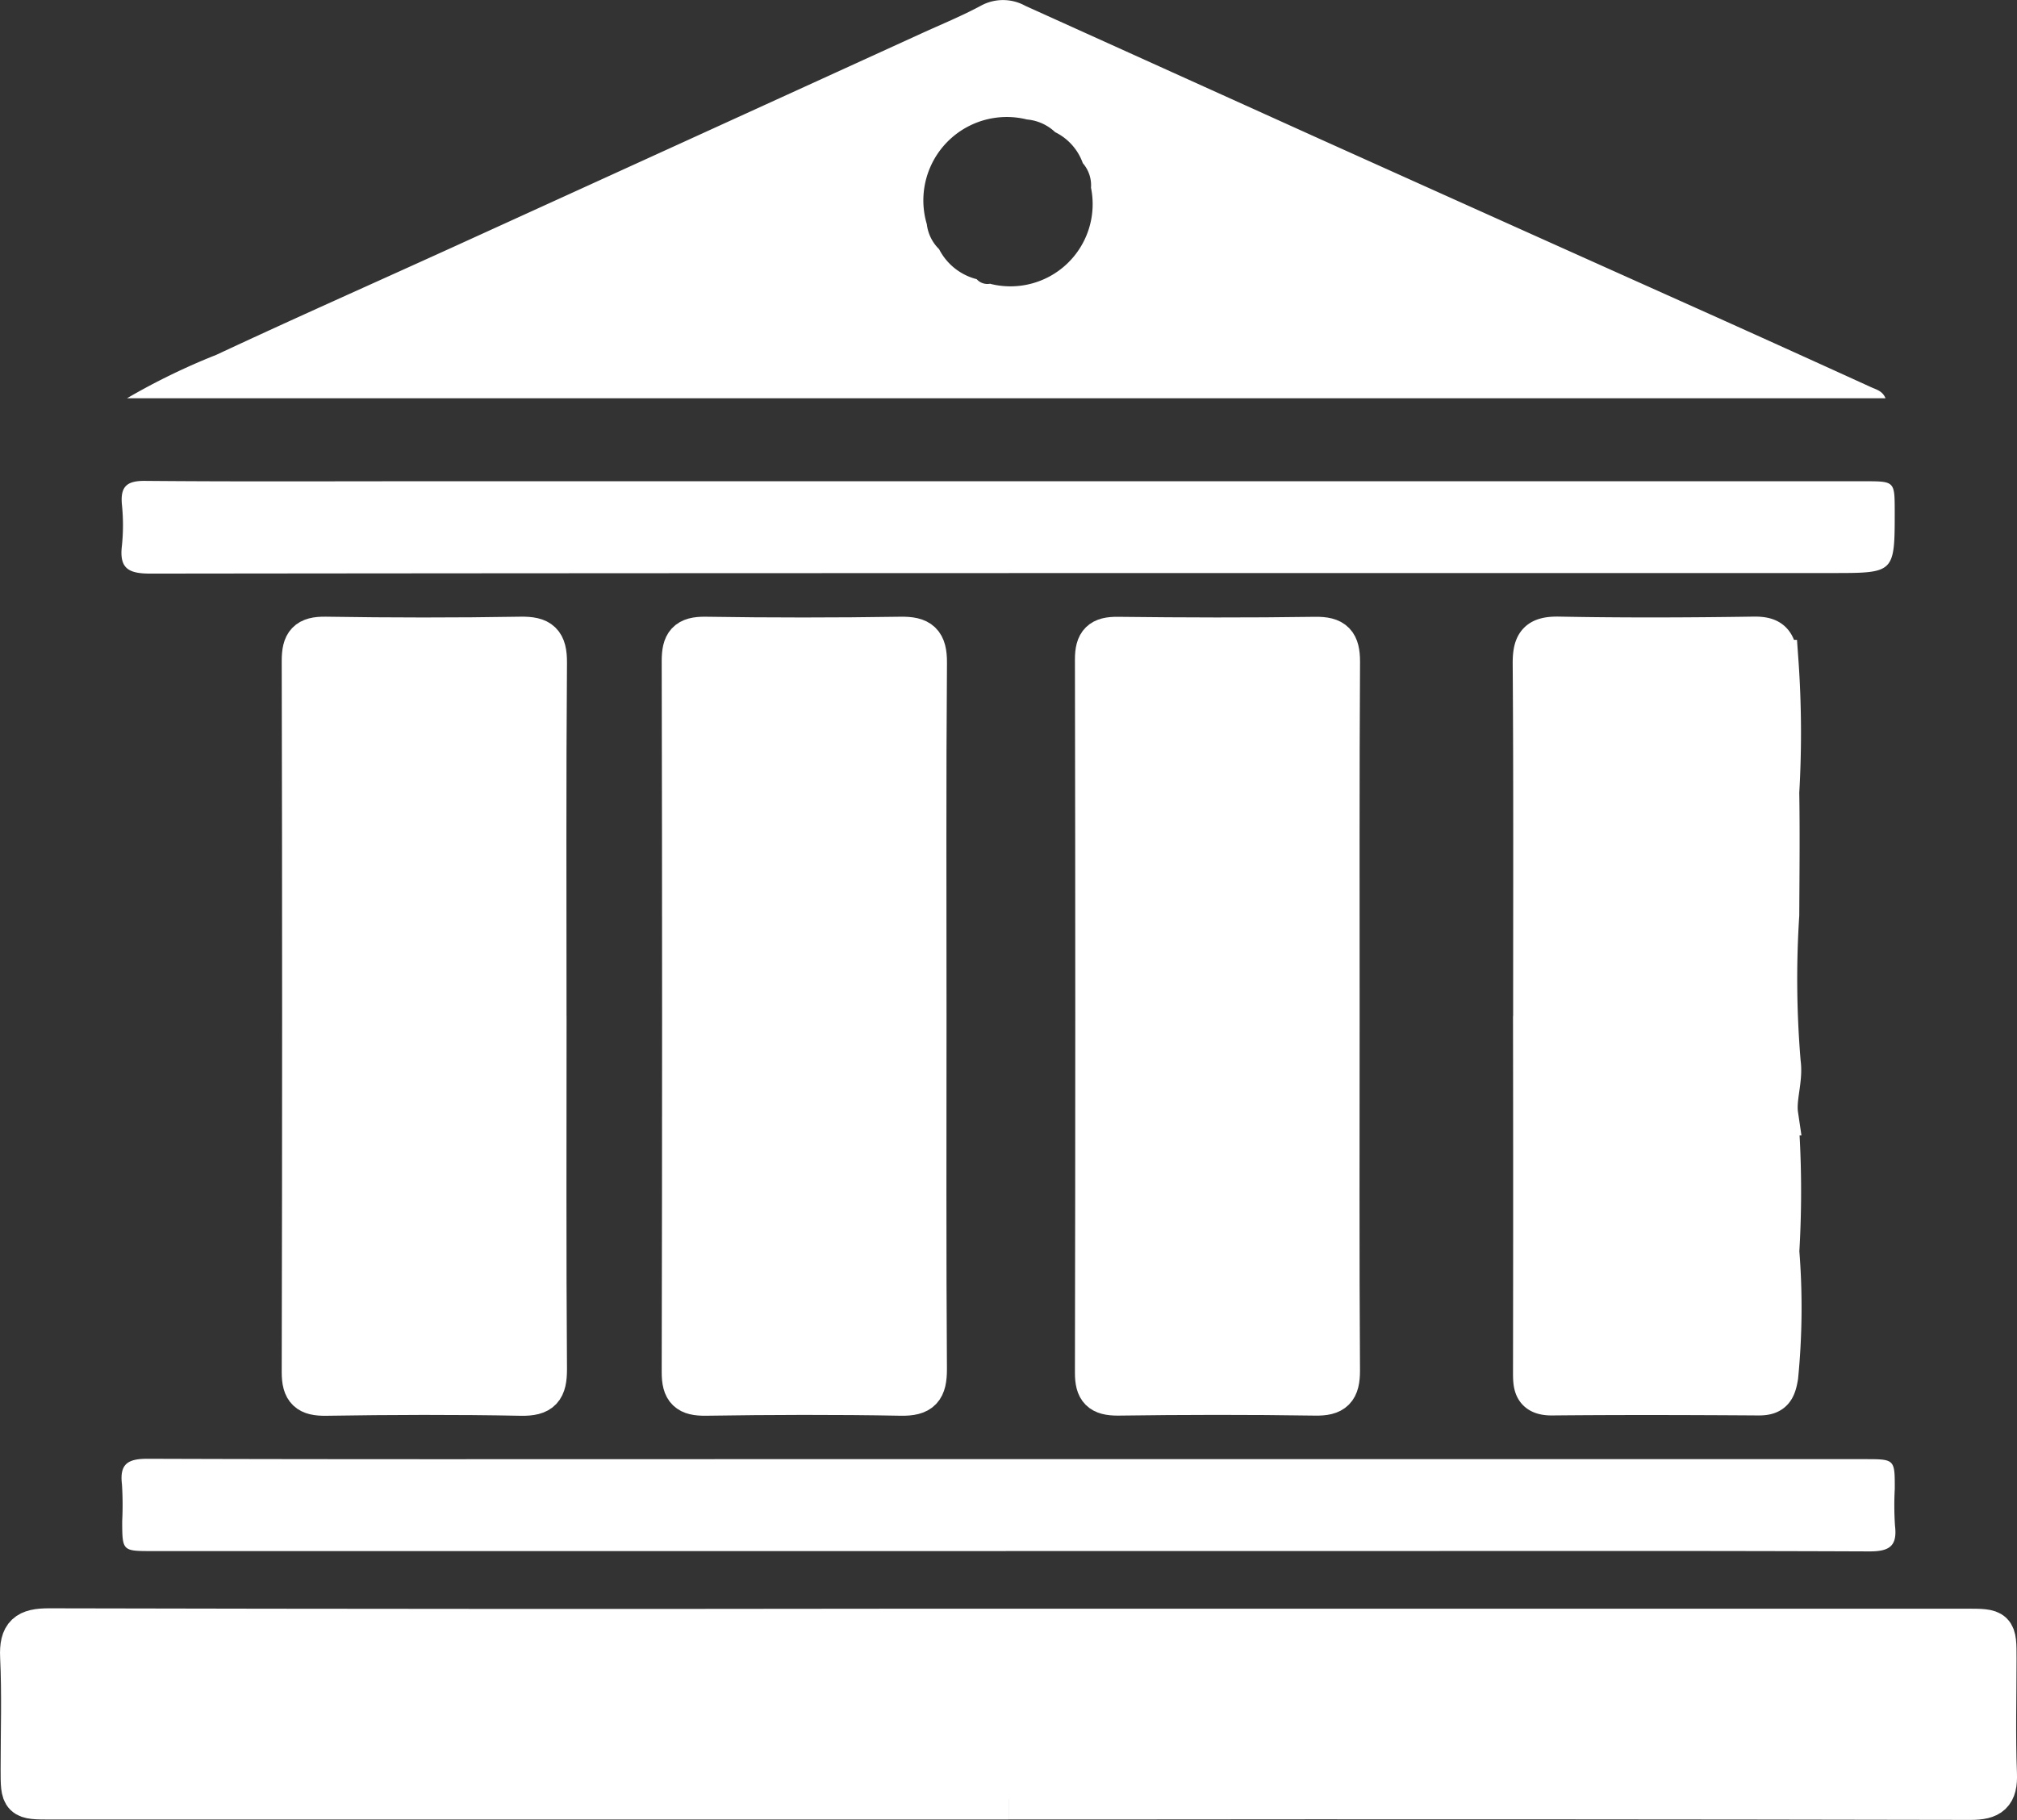
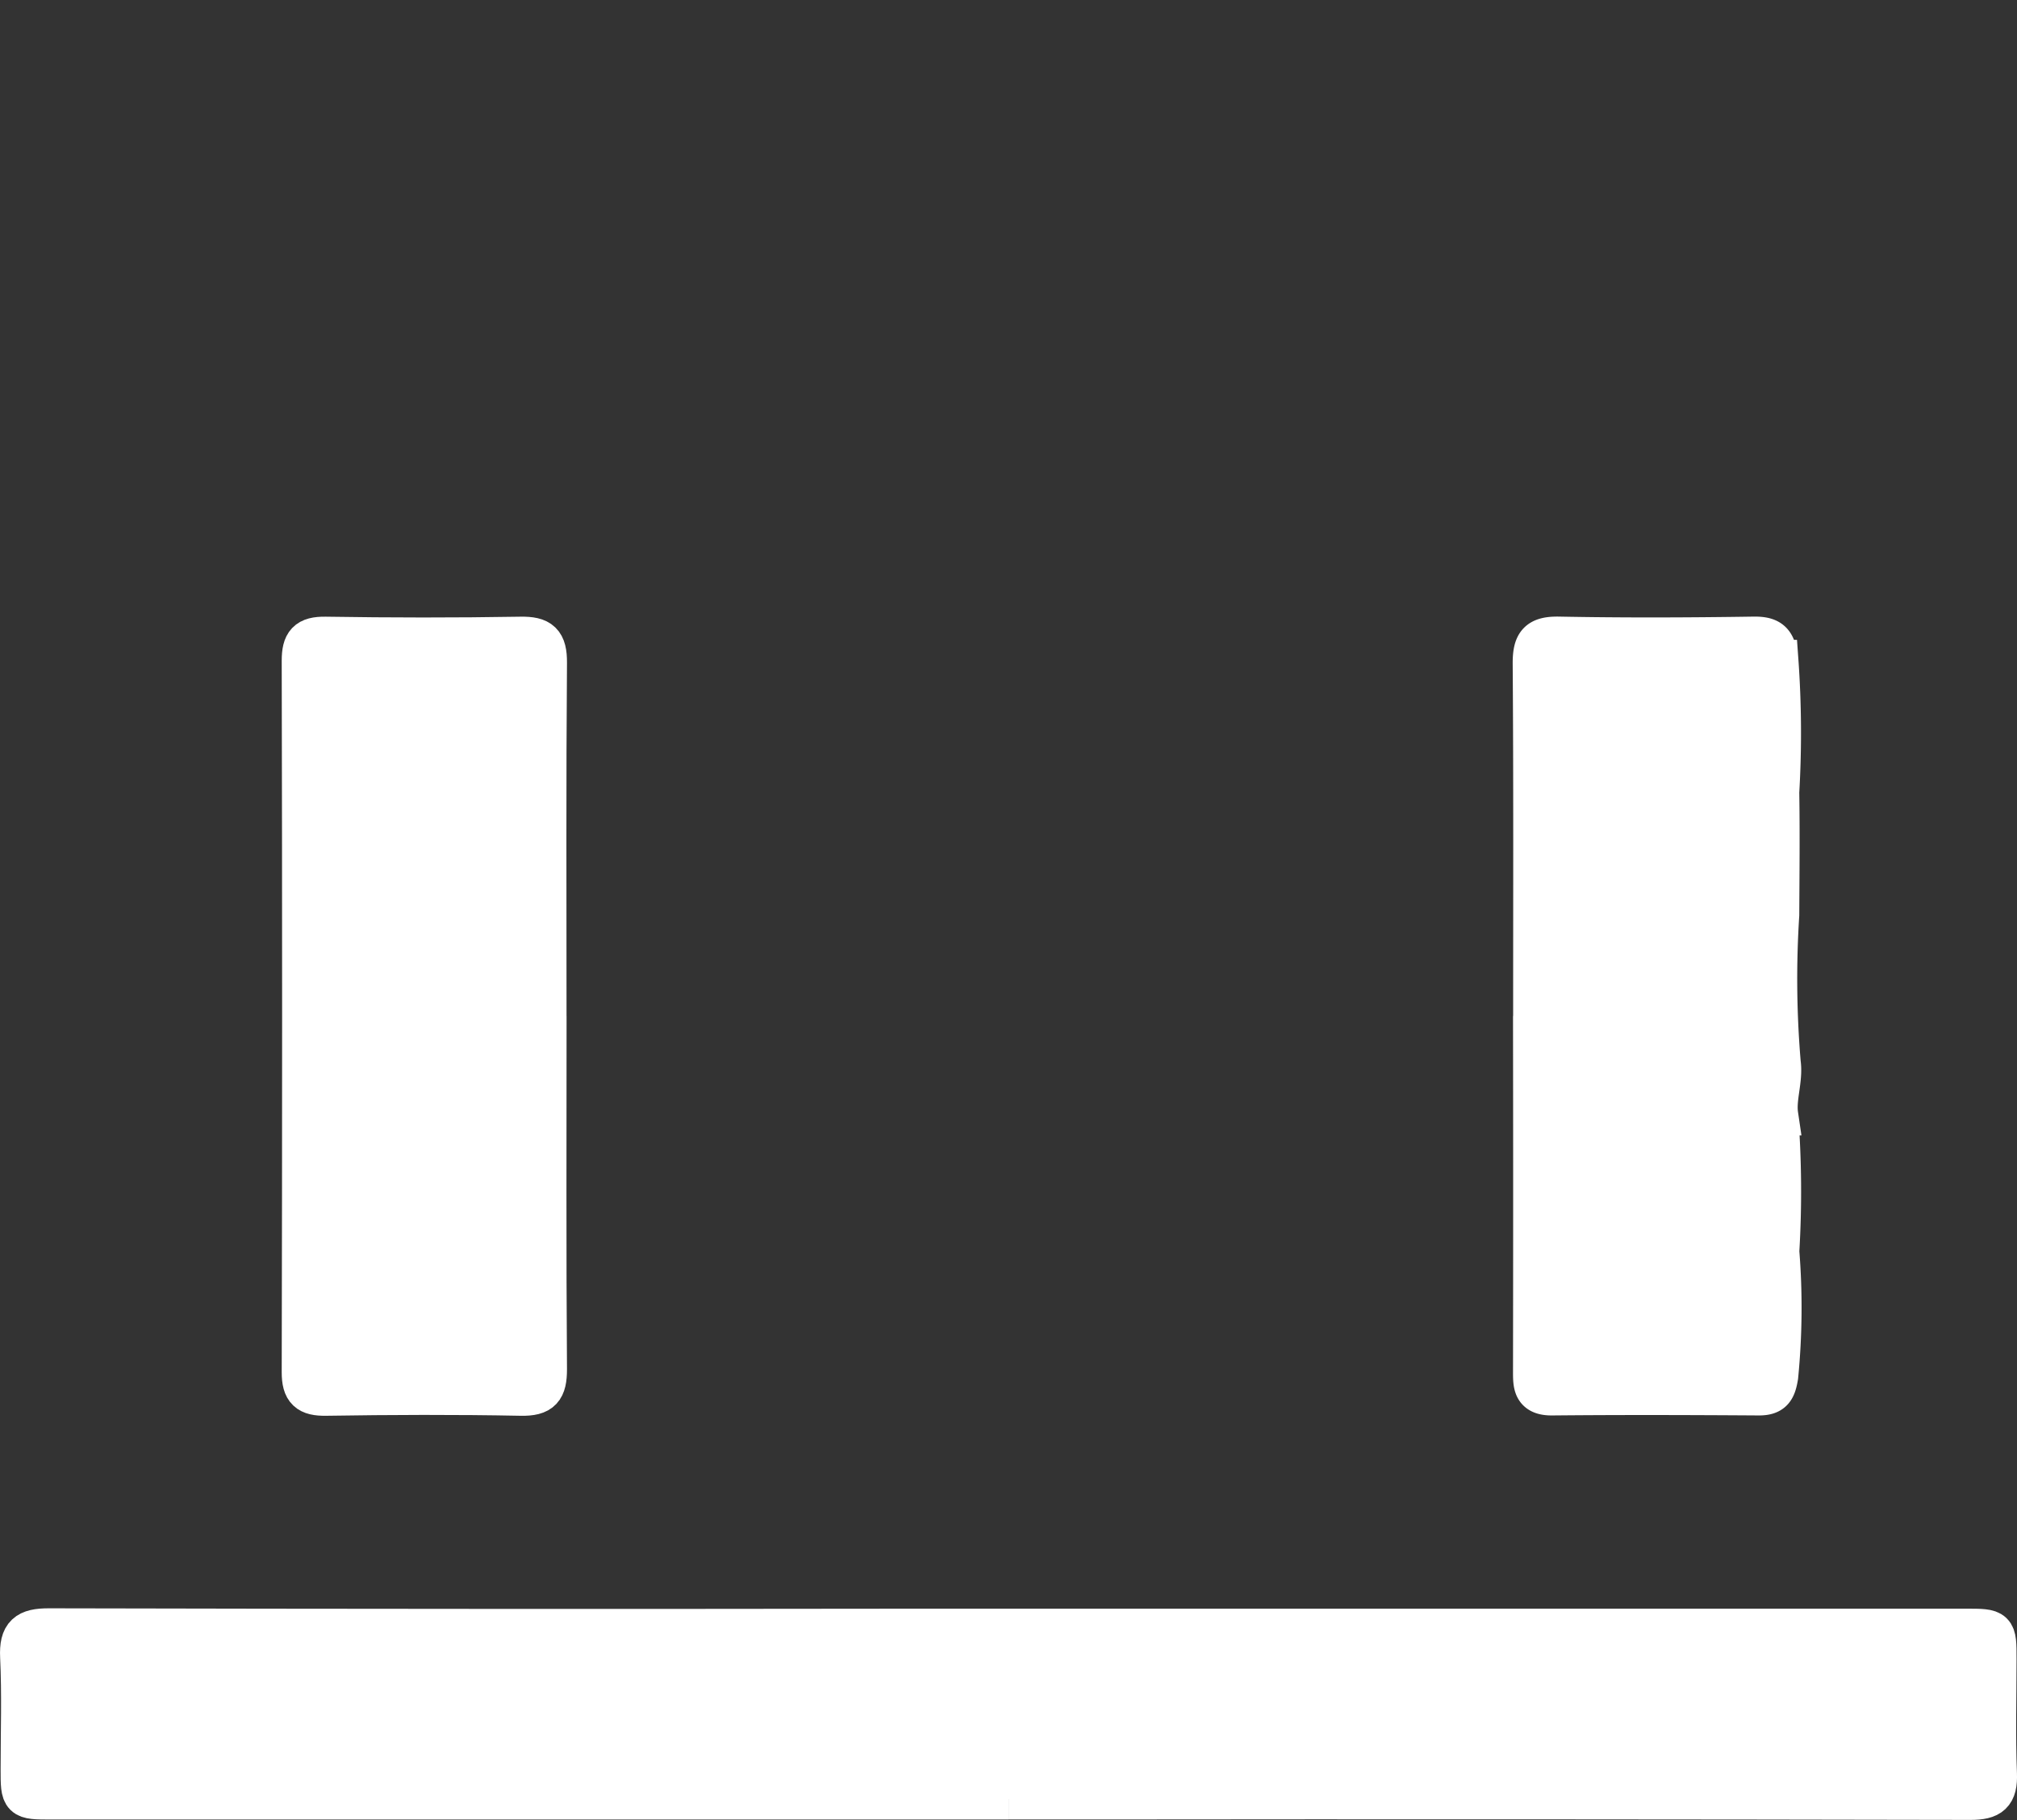
<svg xmlns="http://www.w3.org/2000/svg" width="49.338" height="44.522" viewBox="0 0 49.338 44.522">
  <rect x="0" y="0" width="49.338" height="44.522" fill="#333333" stroke="none" />
  <g id="Group_3228" data-name="Group 3228" transform="translate(-28.418 0)">
    <path id="Path_662" data-name="Path 662" d="M1031.769,95.924h-23.416c-.74,0-.74,0-.74-.729,0-.917.031-1.836-.012-2.75-.026-.549.156-.689.694-.688q10.641.024,21.282.009l25.607,0c.741,0,.741,0,.741.729,0,.936-.027,1.873.01,2.807.02.5-.146.631-.636.631q-10.81-.022-21.62-.01h-1.909" transform="translate(-978.68 -51.913)" fill="#fff" stroke="#fff" stroke-width="1" />
-     <path id="Path_663" data-name="Path 663" d="M1055.455,27.568h-43.018a16.128,16.128,0,0,1,2.184-1.062c1.913-.895,3.844-1.75,5.766-2.625q5.74-2.615,11.477-5.235c.493-.225,1-.432,1.473-.688a1.127,1.127,0,0,1,1.071.01q3.6,1.628,7.2,3.255,4.856,2.187,9.716,4.365,1.891.851,3.779,1.712c.123.056.276.09.348.269m-21.9-2.8a2.011,2.011,0,0,0,2.465-2.351.82.82,0,0,0-.2-.6,1.347,1.347,0,0,0-.677-.759,1.143,1.143,0,0,0-.689-.31A2.04,2.04,0,0,0,1032,23.31a1.022,1.022,0,0,0,.3.611,1.428,1.428,0,0,0,.919.734.354.354,0,0,0,.339.11" transform="translate(-980.911 -17.826)" fill="#fff" />
    <path id="Path_664" data-name="Path 664" d="M1076.267,56.019c0-2.88.01-5.76-.011-8.64,0-.488.126-.647.628-.638,1.589.03,3.18.024,4.77,0,.438-.006.53.14.591.569a24.881,24.881,0,0,1,.021,3.228c.016.989.005,2,0,3a24.565,24.565,0,0,0,.036,3.618c.059.414-.123.863-.062,1.276a24.644,24.644,0,0,1,.027,3.339,17.17,17.17,0,0,1-.027,3.057c-.054.323-.13.458-.47.455-1.683-.011-3.367-.016-5.05,0-.458.005-.456-.247-.456-.573q.007-4.348,0-8.7" transform="translate(-1010.336 -31.157)" fill="#fff" stroke="#fff" stroke-width="1" />
    <path id="Path_665" data-name="Path 665" d="M1026.353,56.013c0,2.881-.011,5.761.01,8.641,0,.487-.123.648-.626.638-1.59-.031-3.18-.025-4.771,0-.434.006-.582-.118-.581-.569q.02-8.7,0-17.4c0-.437.121-.586.571-.579,1.59.025,3.181.027,4.77,0,.49-.009.641.126.637.628-.023,2.88-.011,5.761-.011,8.641" transform="translate(-984.576 -31.158)" fill="#fff" stroke="#fff" stroke-width="1" />
-     <path id="Path_666" data-name="Path 666" d="M1043.6,56.011c0,2.881-.01,5.761.01,8.641,0,.487-.126.648-.629.638-1.59-.03-3.18-.024-4.77,0-.438.006-.58-.12-.578-.569q.019-8.7,0-17.395c0-.432.114-.589.568-.582q2.384.037,4.77,0c.487-.009.644.126.64.628-.023,2.881-.011,5.761-.011,8.641" transform="translate(-992.529 -31.157)" fill="#fff" stroke="#fff" stroke-width="1" />
-     <path id="Path_667" data-name="Path 667" d="M1062.35,56.048c0,2.881-.01,5.761.009,8.641,0,.466-.136.61-.6.6-1.609-.025-3.218-.022-4.827,0-.416,0-.546-.13-.546-.546q.017-8.725,0-17.451c0-.418.133-.549.548-.544,1.609.019,3.218.024,4.826,0,.468-.008.6.141.6.6-.018,2.9-.009,5.8-.01,8.7" transform="translate(-1001.174 -31.159)" fill="#fff" stroke="#fff" stroke-width="1" />
-     <path id="Path_668" data-name="Path 668" d="M1033.888,41.911q-10.5,0-21,.012c-.531,0-.76-.124-.693-.681a4.872,4.872,0,0,0,0-1.009c-.04-.44.119-.583.568-.578,2.208.02,4.417.009,6.625.009h35.429c.741,0,.741,0,.743.724,0,1.521,0,1.521-1.517,1.521h-20.157" transform="translate(-980.795 -27.891)" fill="#fff" />
-     <path id="Path_669" data-name="Path 669" d="M1033.824,86.3h-20.886c-.732,0-.733,0-.735-.733a7.852,7.852,0,0,0-.006-.9c-.061-.508.152-.627.635-.625,4.678.016,9.358.009,14.036.009l27.96,0c.736,0,.736,0,.734.732a7.456,7.456,0,0,0,.006.9c.061.508-.151.627-.635.625-4.267-.017-8.534-.009-12.8-.009h-8.31" transform="translate(-980.796 -48.356)" fill="#fff" />
  </g>
</svg>